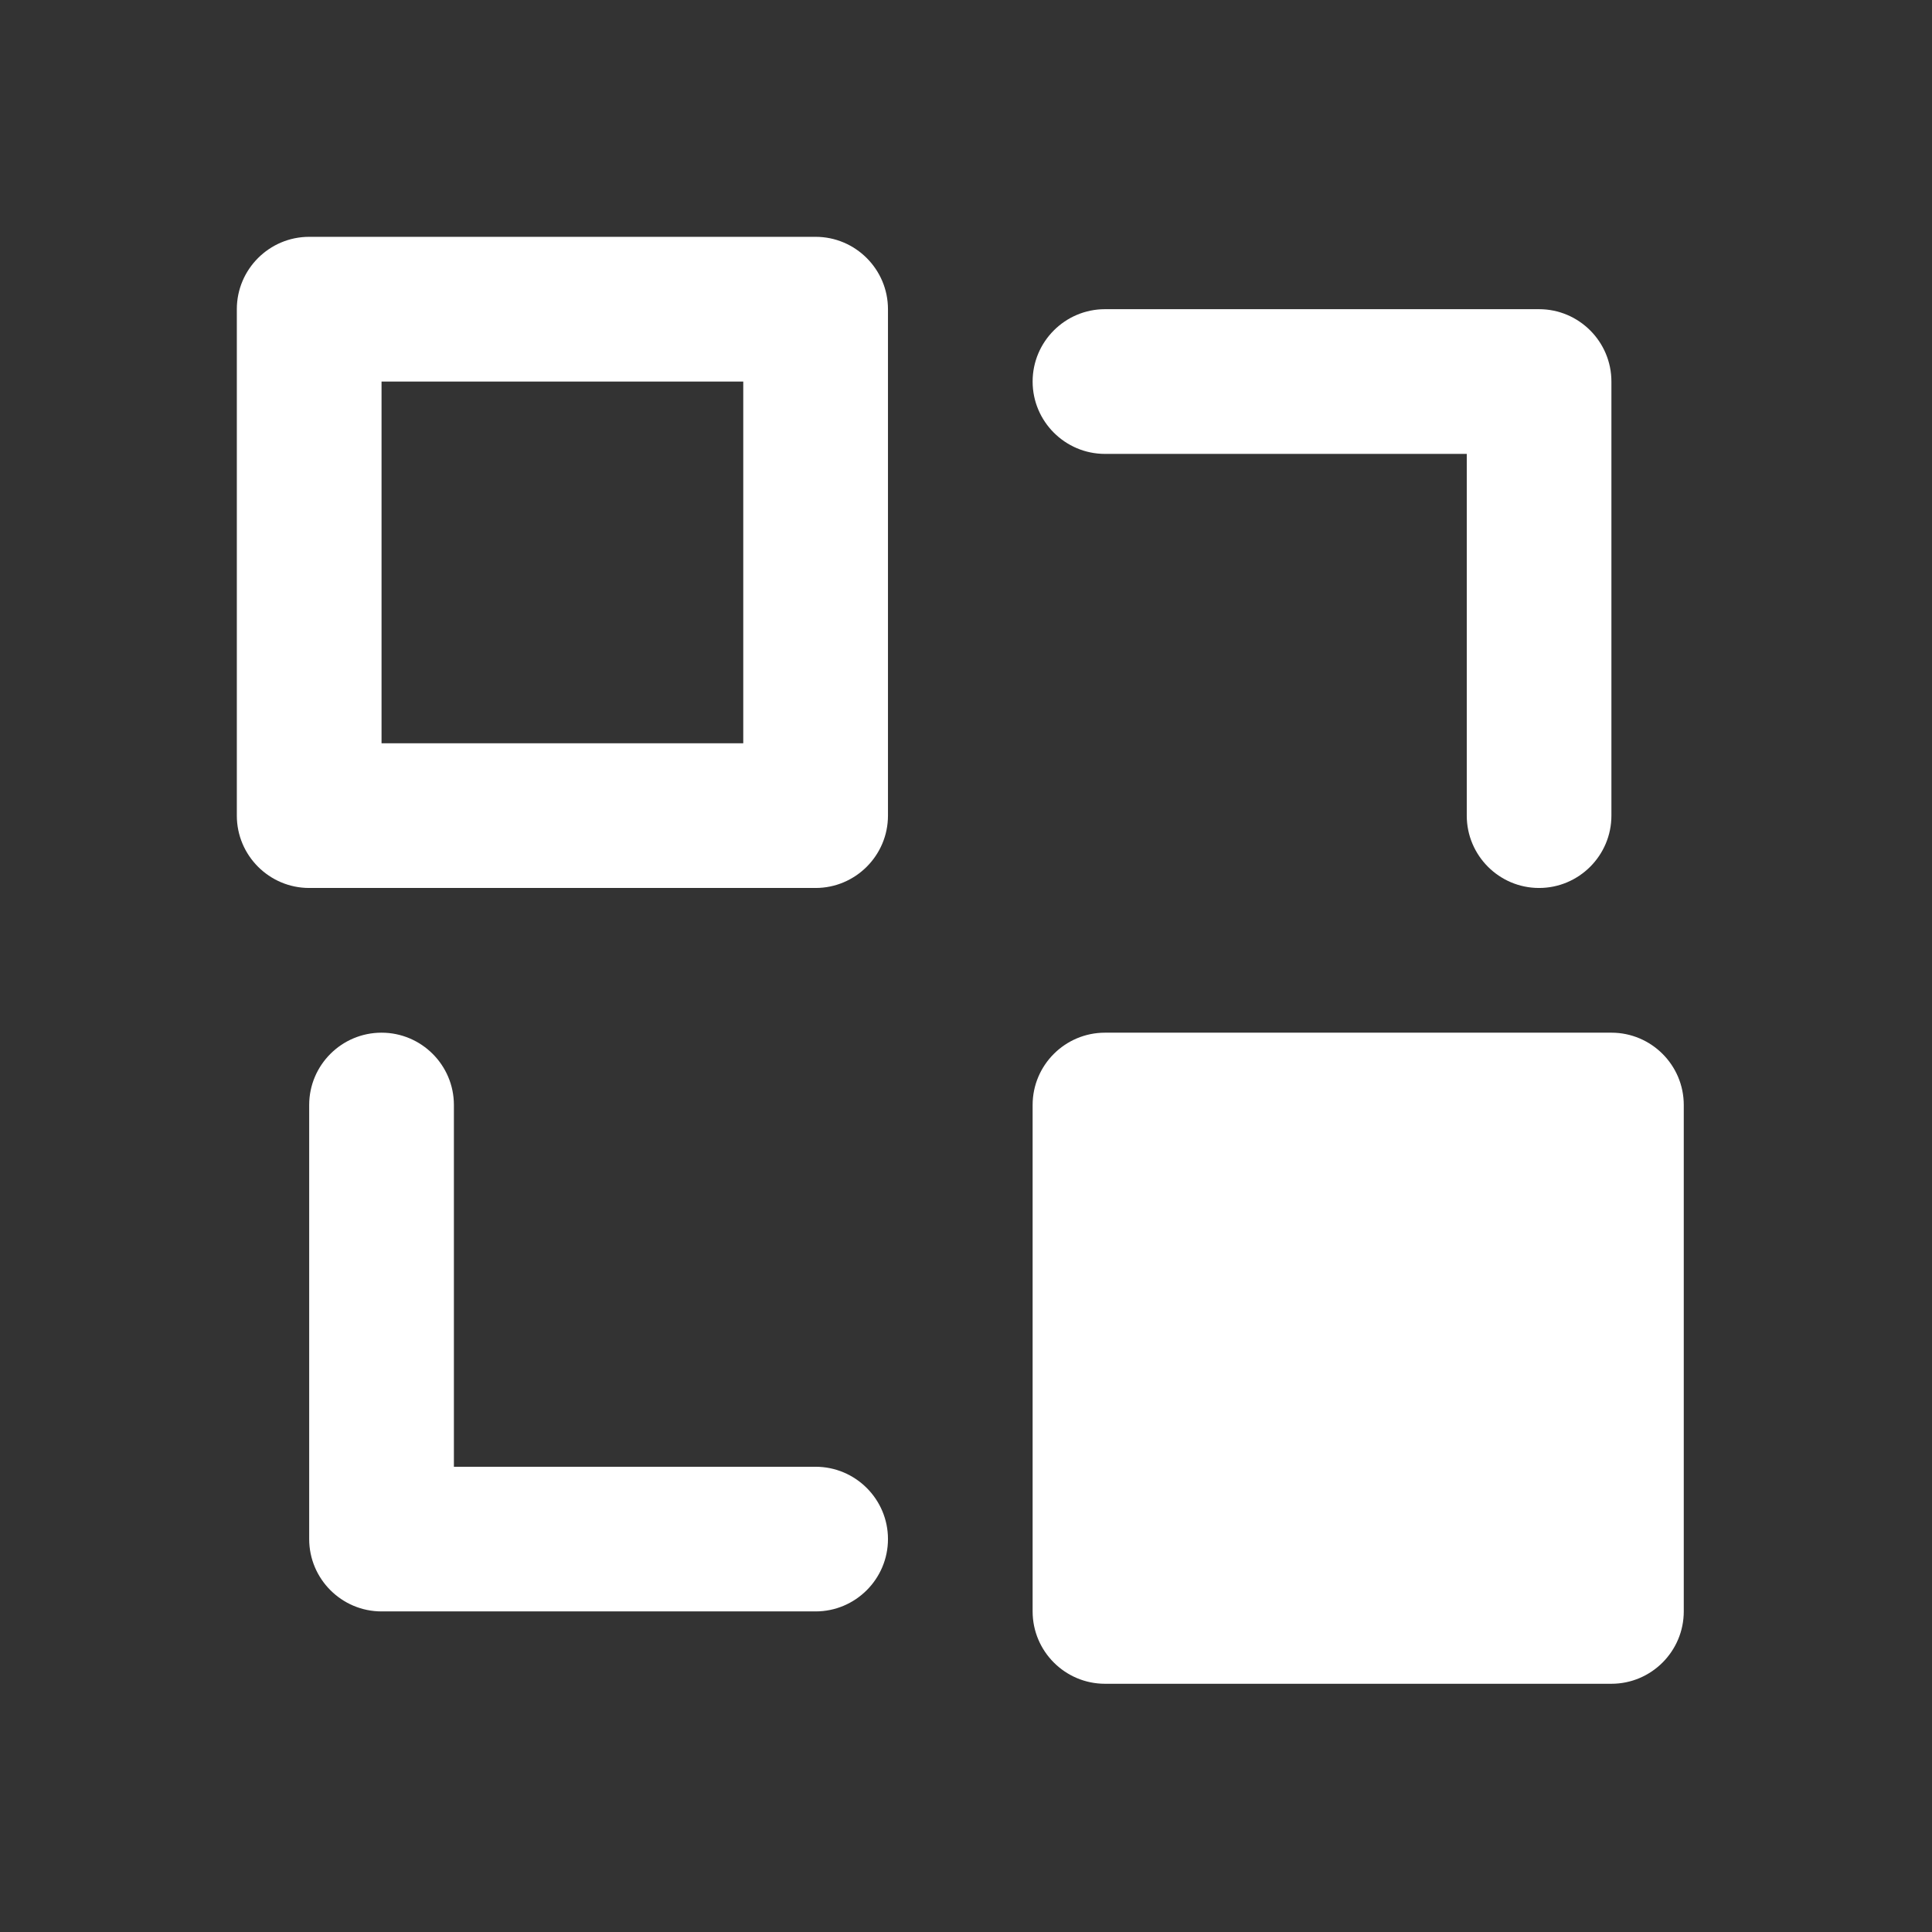
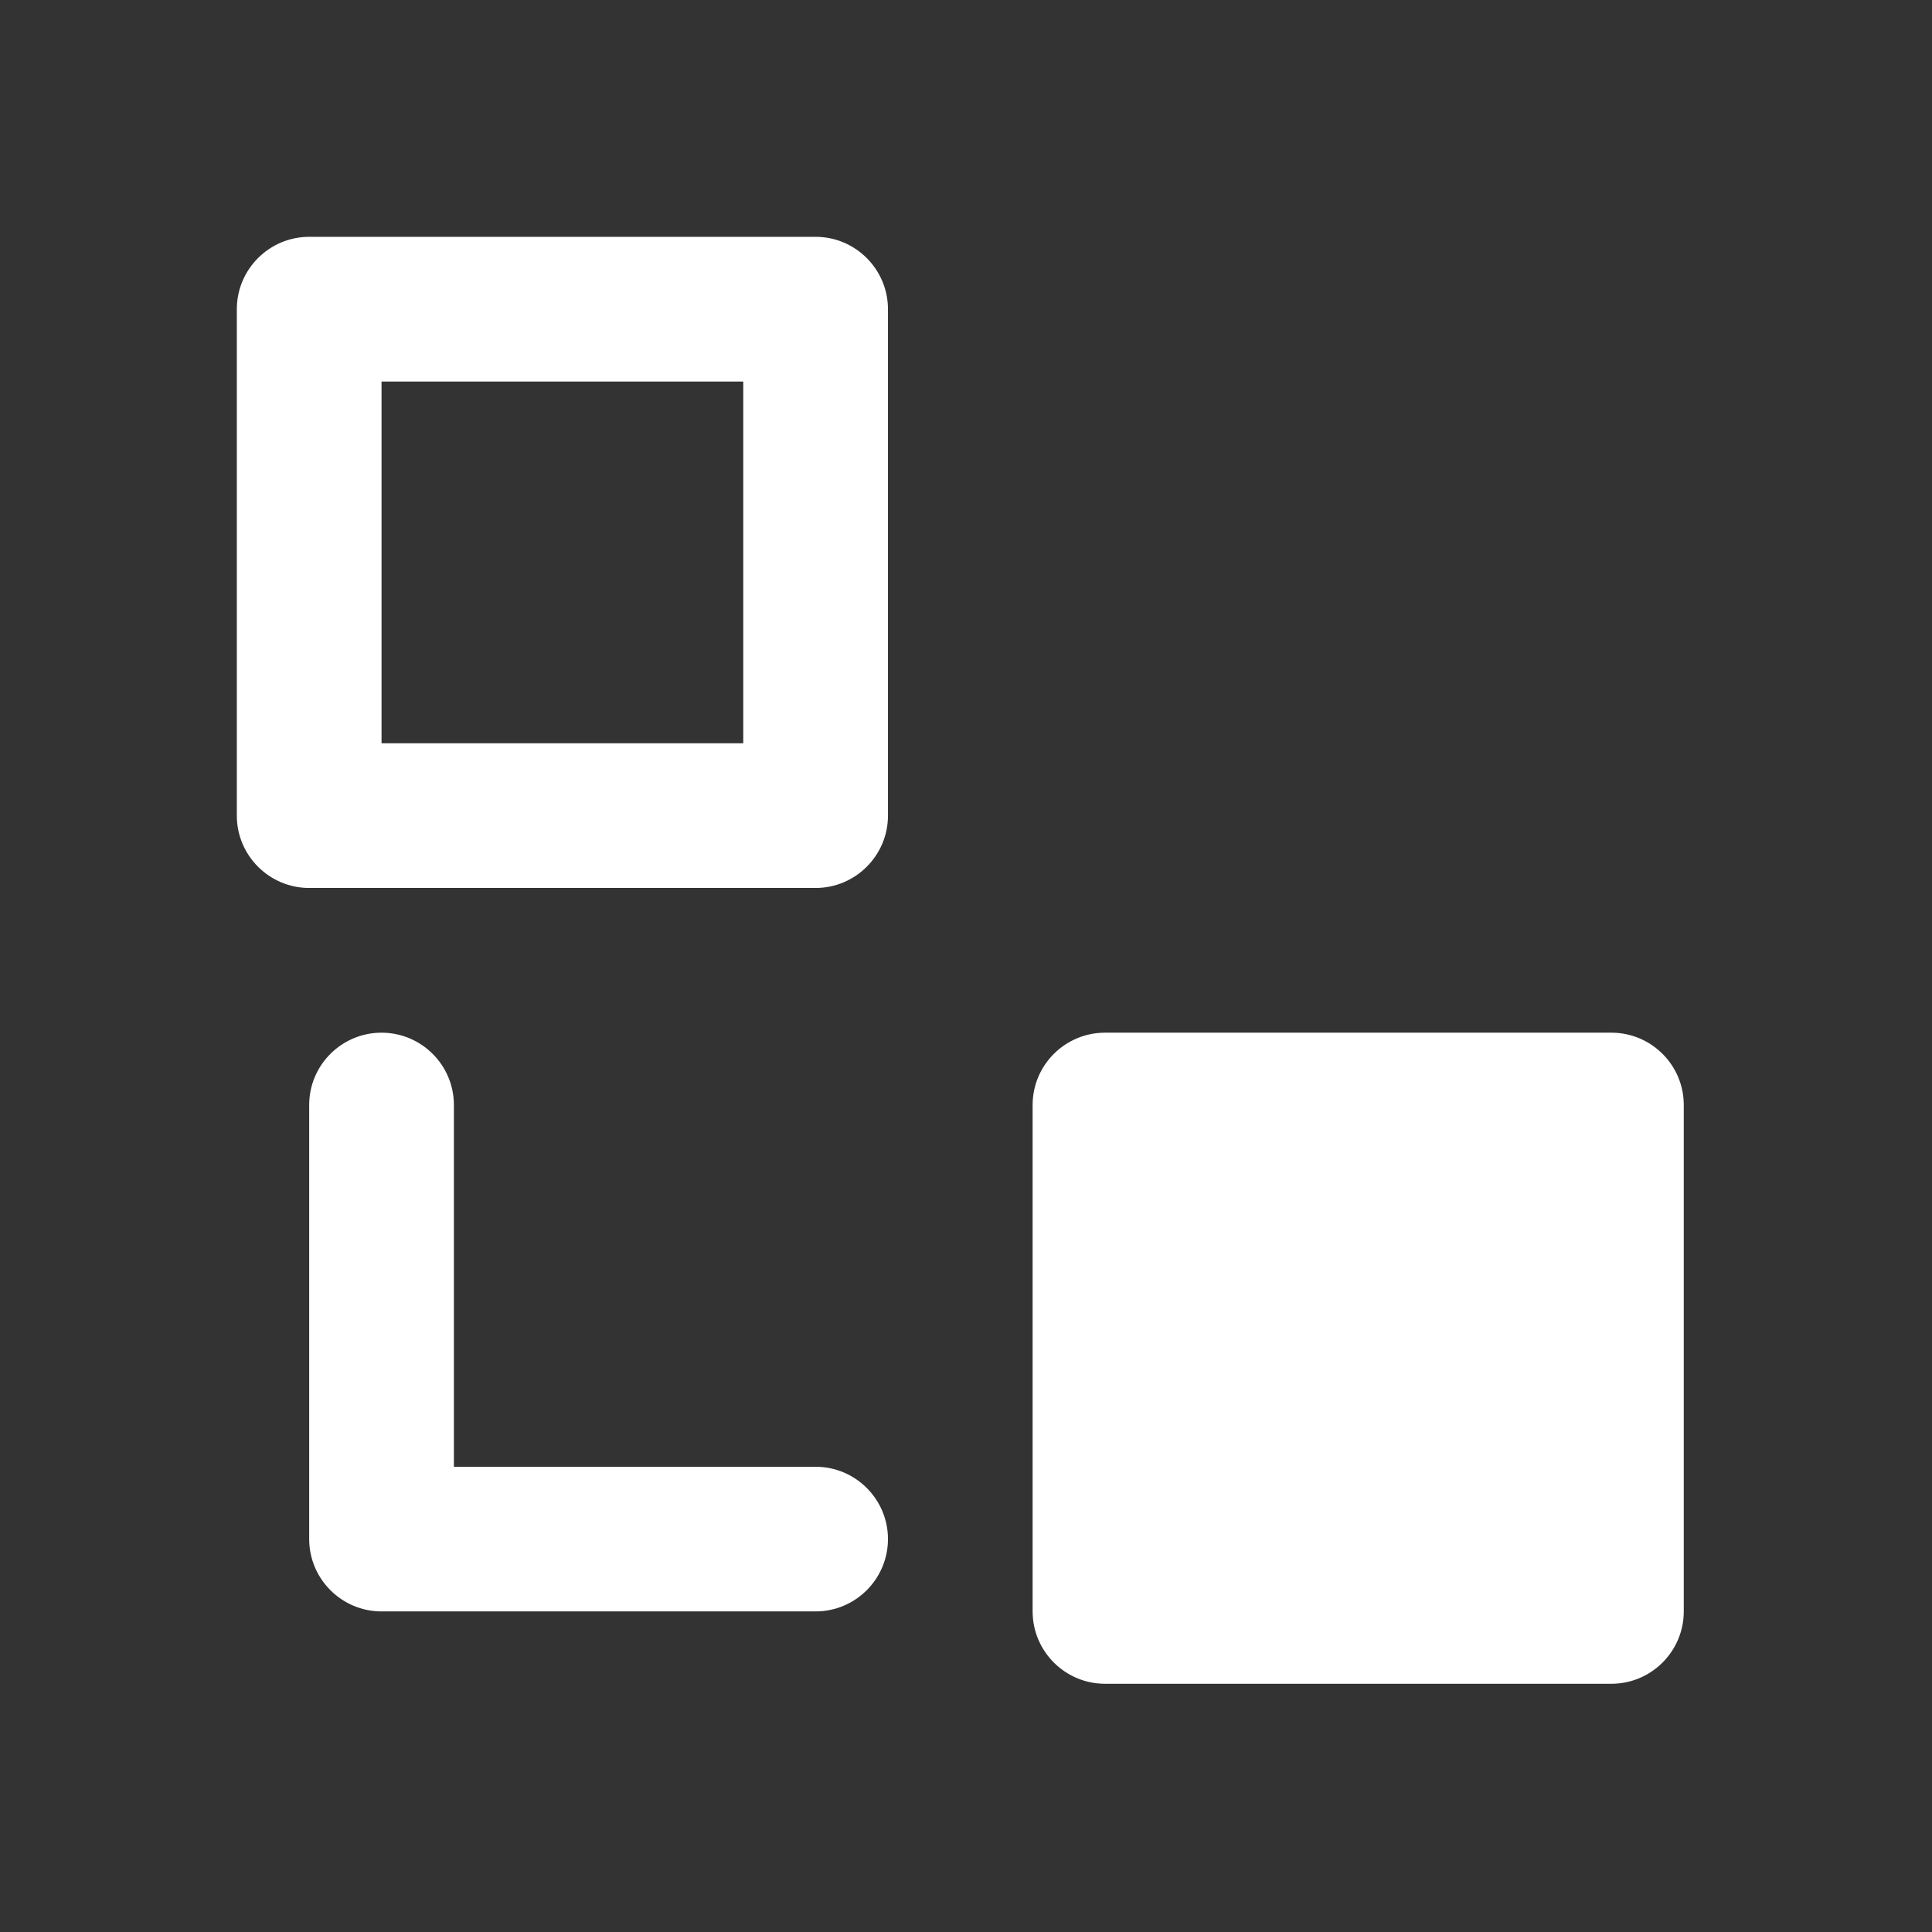
<svg xmlns="http://www.w3.org/2000/svg" width="31" height="31" viewBox="0 0 31 31" fill="none">
  <rect x="0" y="0" width="31" height="31" fill="#333333" stroke="none" />
  <path d="M13.087 3.8H4.961C4.321 3.8 3.8 4.321 3.8 4.961V13.087C3.8 13.727 4.321 14.248 4.961 14.248H13.087C13.726 14.248 14.248 13.727 14.248 13.087V4.961C14.248 4.321 13.726 3.8 13.087 3.8ZM11.926 11.926H6.122V6.122H11.926V11.926Z" fill="white" />
  <path d="M25.856 16.57H17.73C17.09 16.57 16.569 17.09 16.569 17.73V25.856C16.569 26.496 17.09 27.017 17.73 27.017H25.856C26.496 27.017 27.017 26.496 27.017 25.856V17.73C27.017 17.09 26.496 16.57 25.856 16.57Z" fill="white" />
  <path d="M13.087 25.856H6.122C5.482 25.856 4.961 25.335 4.961 24.695V17.73C4.961 17.09 5.482 16.57 6.122 16.57C6.762 16.57 7.283 17.09 7.283 17.73V23.535H13.087C13.727 23.535 14.248 24.056 14.248 24.695C14.248 25.335 13.727 25.856 13.087 25.856Z" fill="white" />
-   <path d="M17.73 4.961H24.695C25.335 4.961 25.856 5.482 25.856 6.122V13.087C25.856 13.727 25.335 14.248 24.695 14.248C24.055 14.248 23.535 13.727 23.535 13.087V7.283H17.73C17.09 7.283 16.569 6.762 16.569 6.122C16.569 5.482 17.09 4.961 17.73 4.961Z" fill="white" />
</svg>